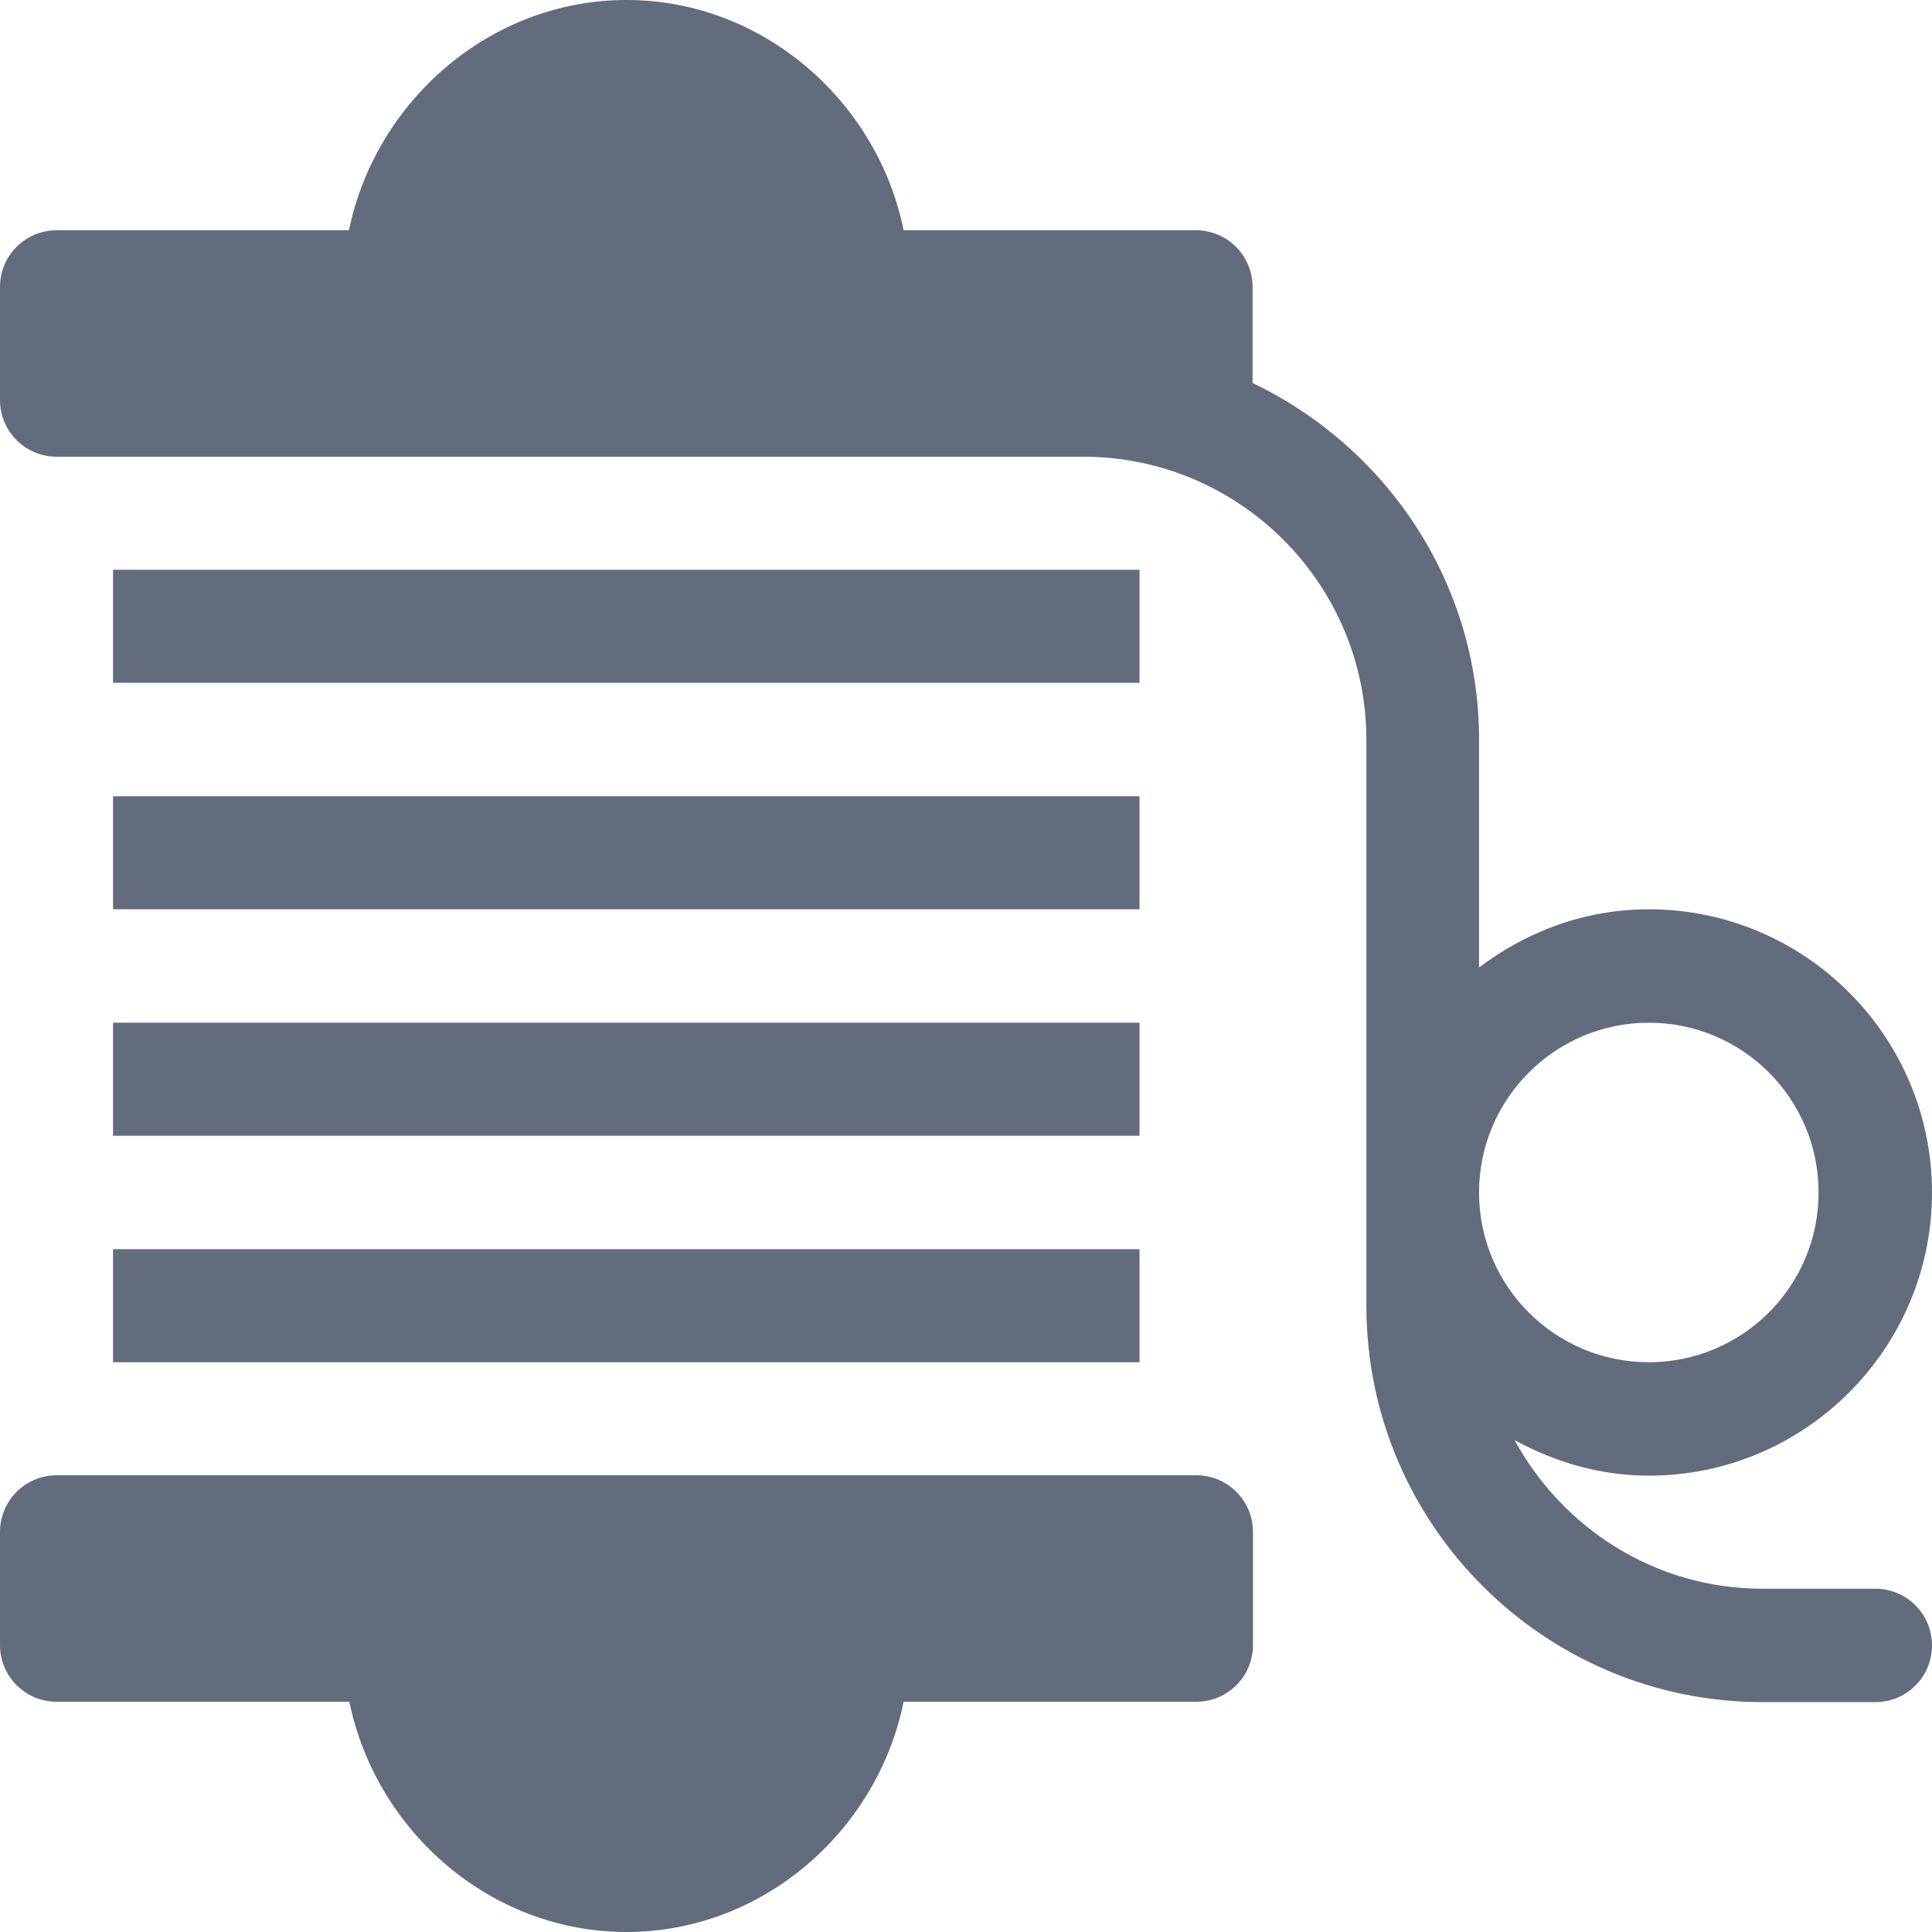
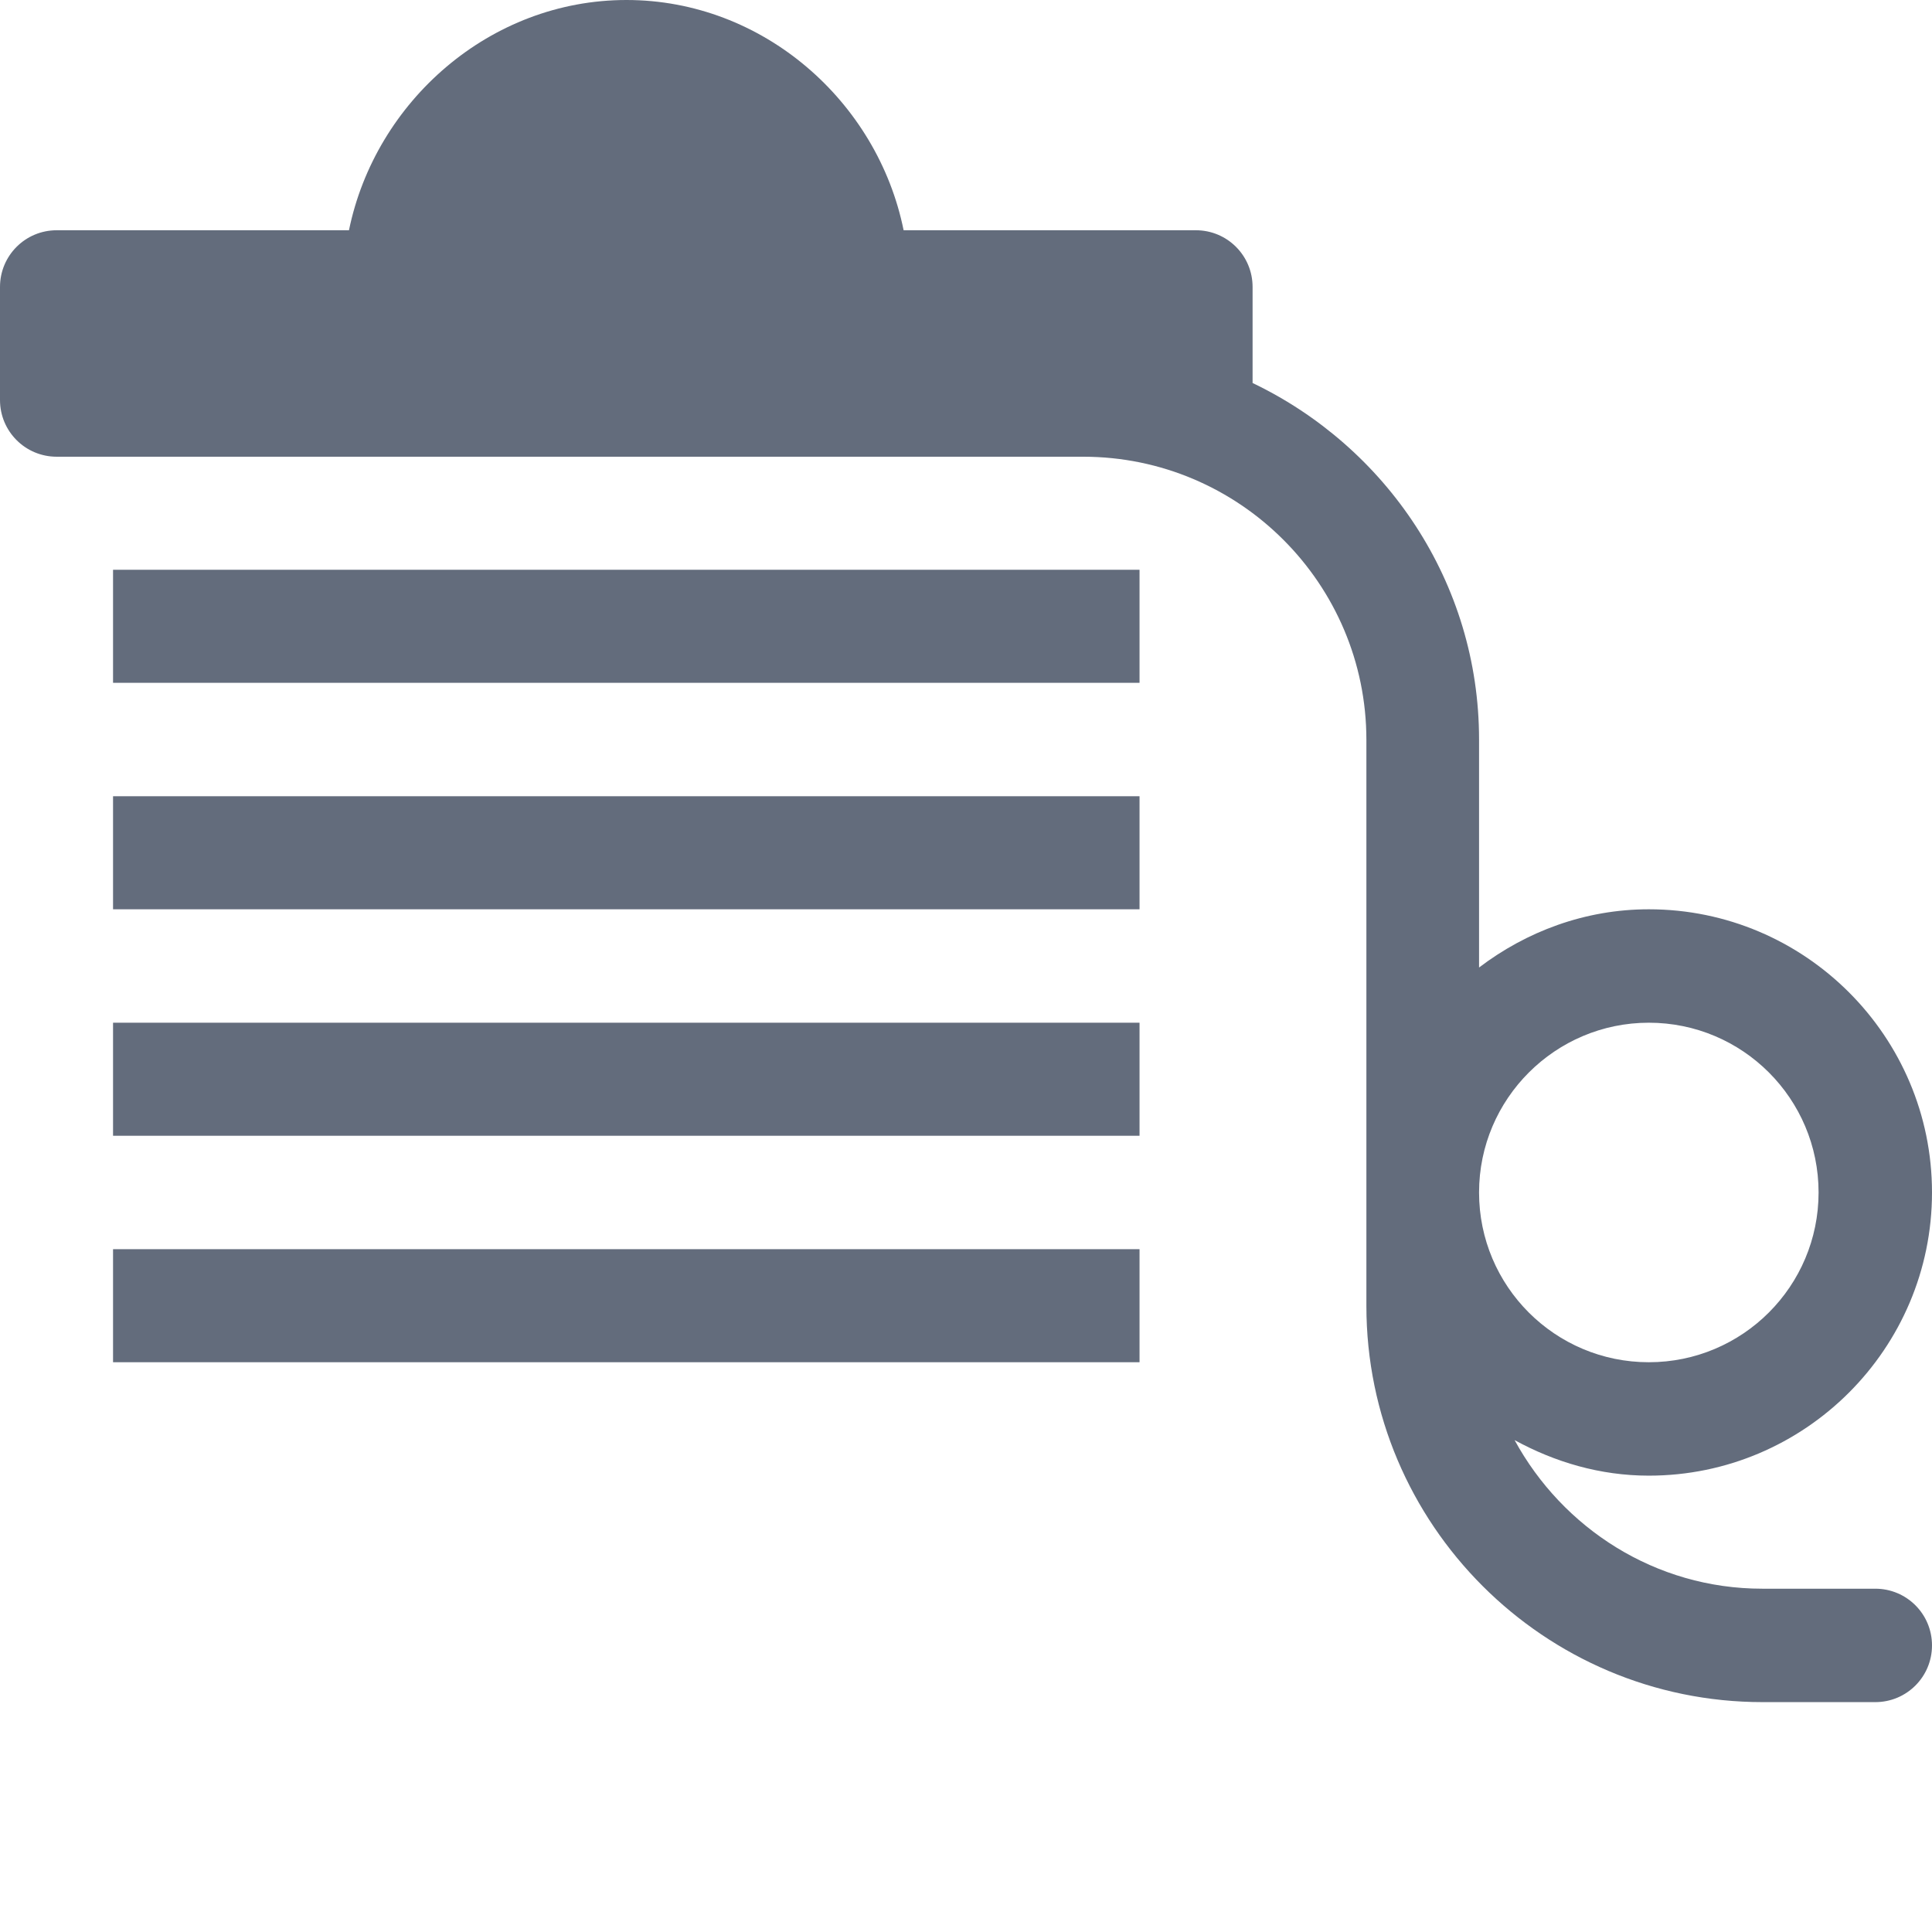
<svg xmlns="http://www.w3.org/2000/svg" version="1.1" id="Слой_1" x="0px" y="0px" viewBox="0 0 511 511" style="enable-background:new 0 0 511 511;" xml:space="preserve">
  <style type="text/css">
	.st0{fill:#636C7C;}
</style>
  <g>
-     <path class="st0" d="M15,450.1h77.4c7,34.1,37.2,60.9,73.3,60.9s66.4-26.8,73.3-60.9h77.4c8.3,0,15-6.7,15-15v-29.9   c0-8.3-6.7-15-15-15H15c-8.3,0-15,6.7-15,15v29.9C0,443.4,6.7,450.1,15,450.1z" />
    <path class="st0" d="M15,120.8h271.5c41.3,0,74.9,33.6,74.9,74.9v149.7c0,57.8,47,104.8,104.8,104.8H496c8.3,0,15-6.7,15-15   s-6.7-15-15-15h-29.9c-28.3,0-52.8-16-65.5-39.3c10.6,5.8,22.6,9.4,35.5,9.4c41.3,0,74.9-33.6,74.9-74.9s-33.6-74.9-74.9-74.9   c-16.9,0-32.4,5.9-44.9,15.4v-60.3c0-41.6-24.6-77.4-59.9-94.3V75.9c0-8.3-6.7-15-15-15H239C232.1,26.8,201.8,0,165.7,0   S99.3,26.8,92.3,60.9H15c-8.3,0-15,6.7-15,15v29.9C0,114.1,6.7,120.8,15,120.8z M436.1,270.5c24.8,0,44.9,20.1,44.9,44.9   s-20.1,44.9-44.9,44.9s-44.9-20.1-44.9-44.9S411.4,270.5,436.1,270.5z" />
    <path class="st0" d="M301.4,360.3H29.9v-29.9h271.5V360.3z" />
    <path class="st0" d="M301.4,300.4H29.9v-29.9h271.5V300.4z" />
    <path class="st0" d="M301.4,240.5H29.9v-29.9h271.5V240.5z" />
    <path class="st0" d="M301.4,180.6H29.9v-29.9h271.5V180.6z" />
  </g>
</svg>